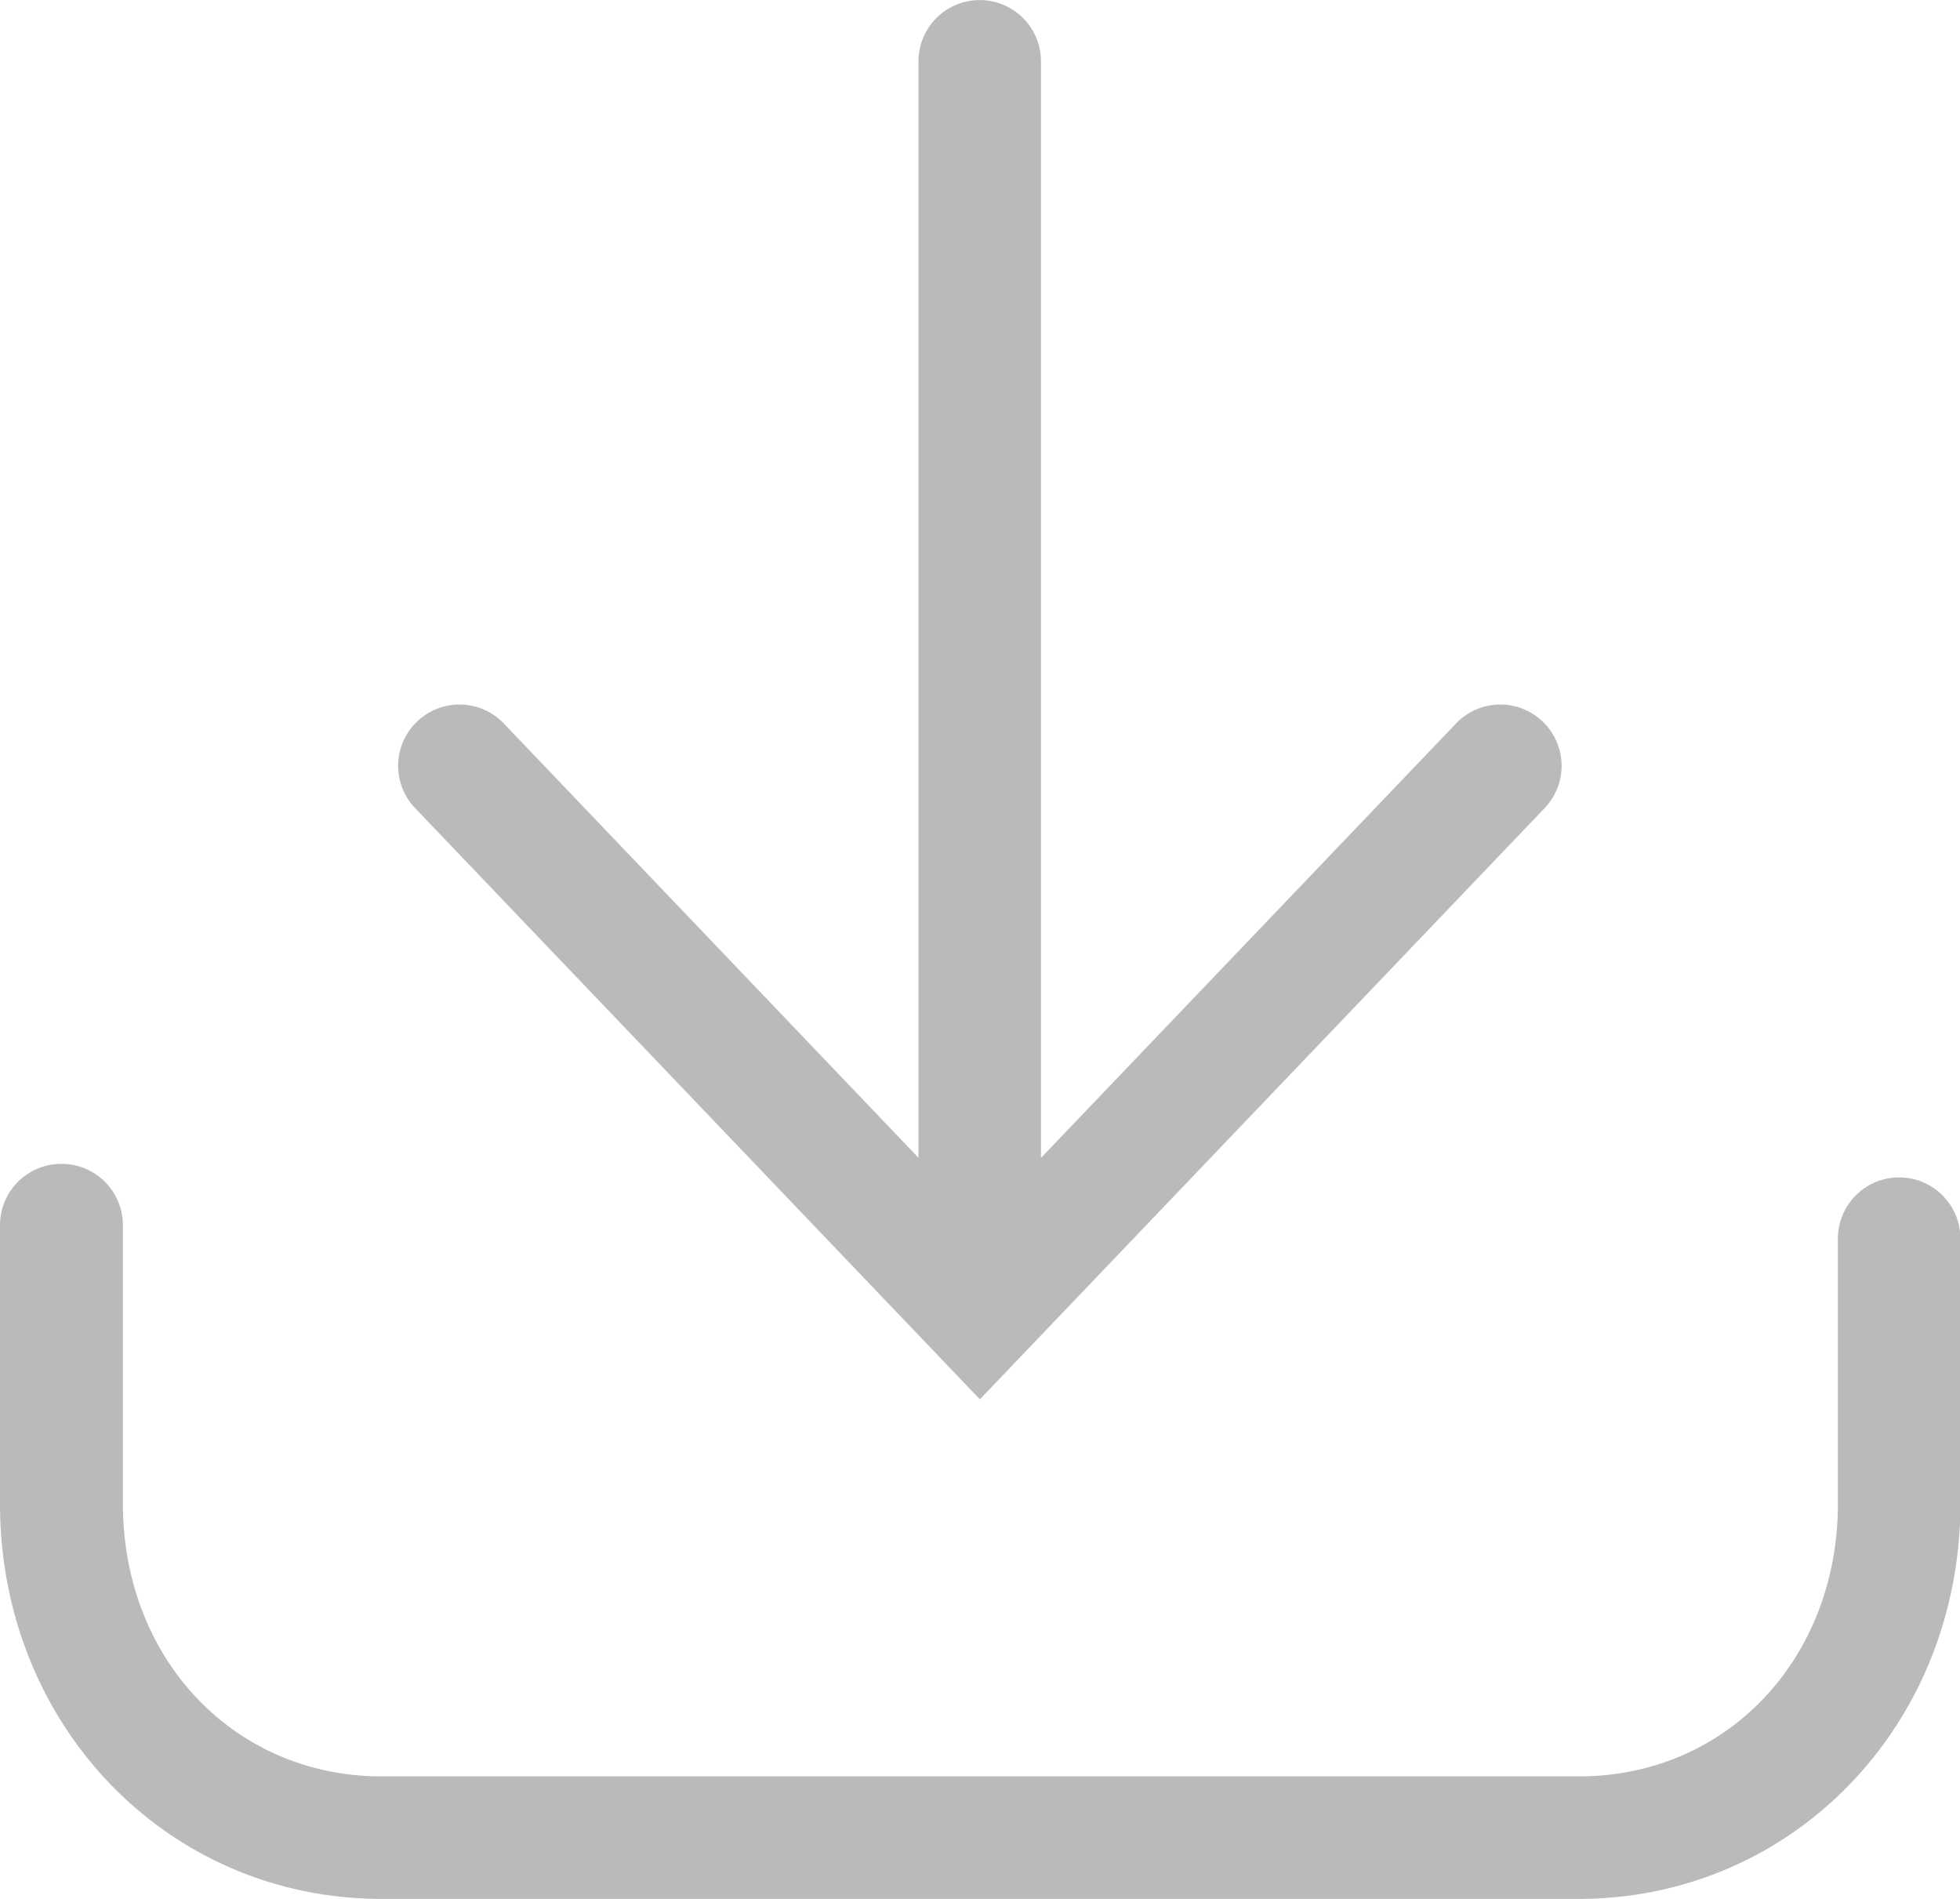
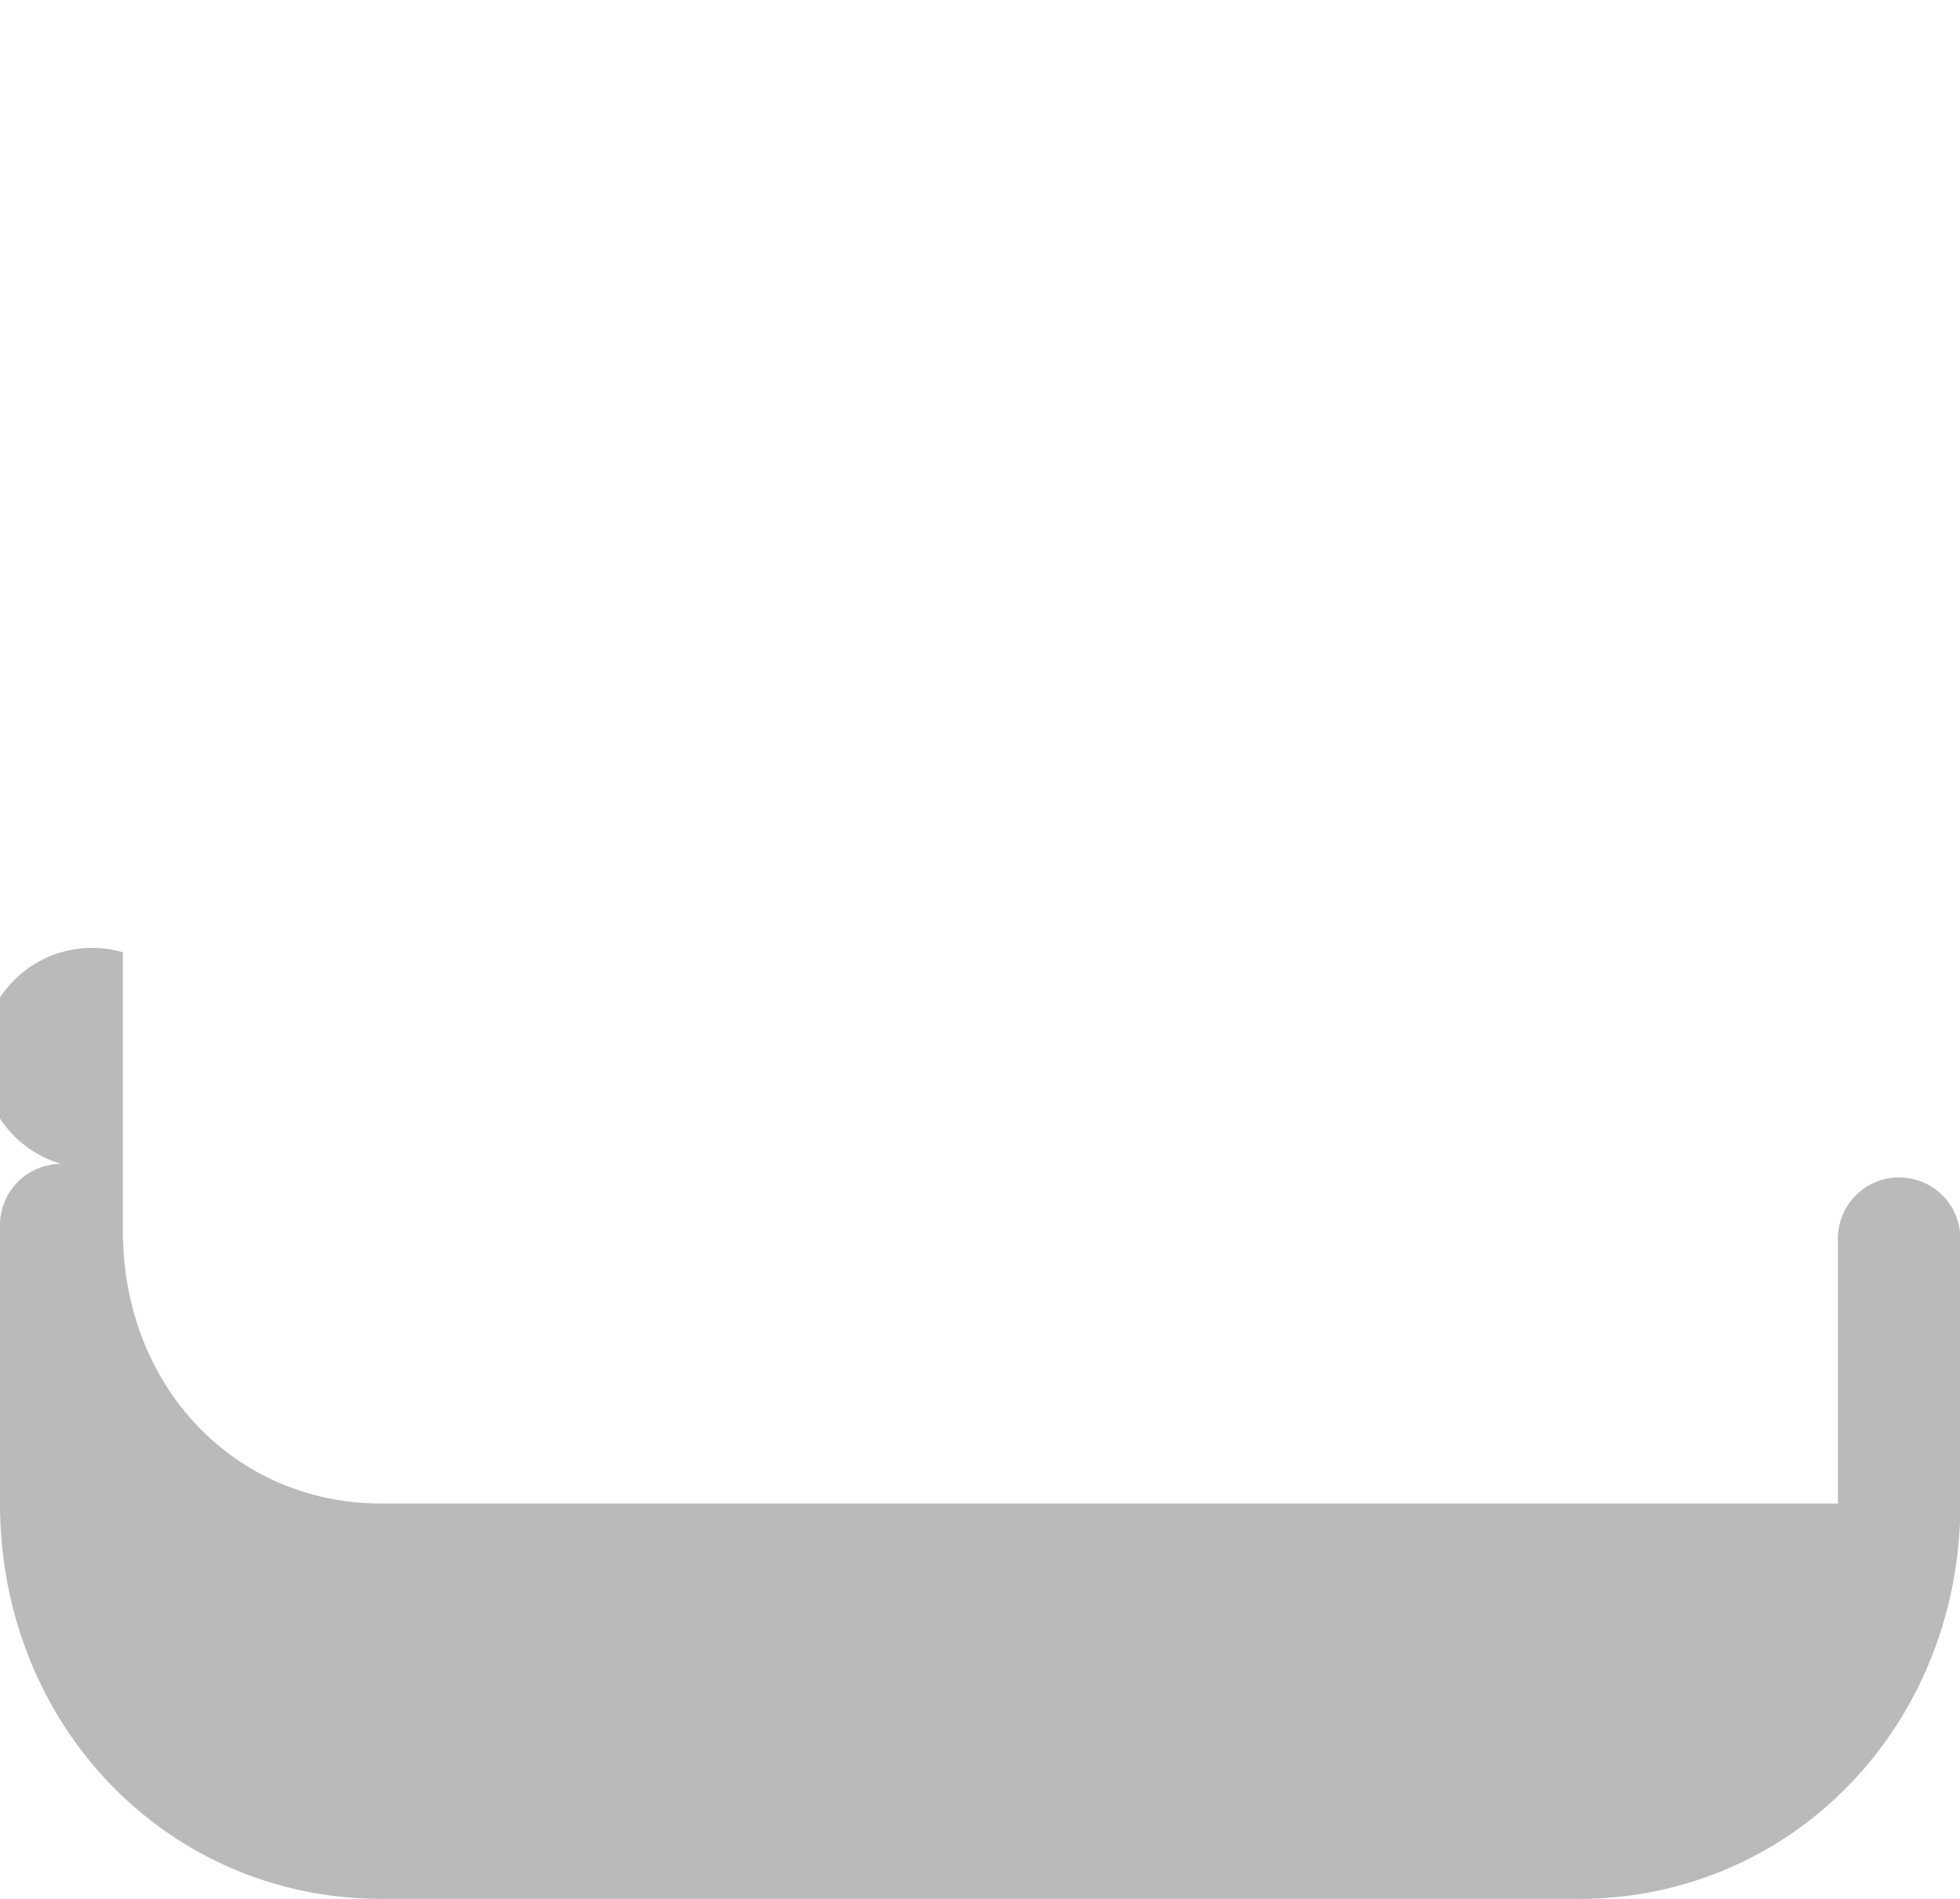
<svg xmlns="http://www.w3.org/2000/svg" xmlns:ns1="http://sodipodi.sourceforge.net/DTD/sodipodi-0.dtd" xmlns:ns2="http://www.inkscape.org/namespaces/inkscape" id="Capa_1" data-name="Capa 1" viewBox="0 0 246.41 238.71" version="1.1" ns1:docname="dowload-ico.svg" ns2:version="1.0.1 (3bc2e813f5, 2020-09-07)">
  <ns1:namedview pagecolor="#ffffff" bordercolor="#666666" borderopacity="1" objecttolerance="10" gridtolerance="10" guidetolerance="10" ns2:pageopacity="0" ns2:pageshadow="2" ns2:window-width="1366" ns2:window-height="688" id="namedview13" showgrid="false" ns2:zoom="2.1825646" ns2:cx="123.205" ns2:cy="119.355" ns2:window-x="0" ns2:window-y="27" ns2:window-maximized="1" ns2:current-layer="Capa_1" />
  <defs id="defs4">
    <style id="style2">.cls-1{fill:#4a4a49;}</style>
  </defs>
  <title id="title6">dowload-ico</title>
-   <path class="cls-1" d="M66.43,95a7.69,7.69,0,0,0-.24,10.88l71,74.32,71-74.32a7.7,7.7,0,0,0-11.14-10.64l-52.18,54.61V12a7.7,7.7,0,1,0-15.4,0V149.83L77.32,95.22A7.71,7.71,0,0,0,66.43,95Z" transform="translate(-14 -4.29)" id="path8" style="fill:#bababa;fill-opacity:1" />
-   <path class="cls-1" d="M21.7,150.6a7.7,7.7,0,0,0-7.7,7.7v35C14,221.17,35.06,243,62,243H212.46c26.89,0,48-21.83,48-49.7V160a7.7,7.7,0,0,0-15.4,0V193.3c0,19.55-14,34.3-32.55,34.3H62c-18.55,0-32.55-14.75-32.55-34.3v-35A7.7,7.7,0,0,0,21.7,150.6Z" transform="translate(-14 -4.29)" id="path10" style="fill:#bababa;fill-opacity:1" />
+   <path class="cls-1" d="M21.7,150.6a7.7,7.7,0,0,0-7.7,7.7v35C14,221.17,35.06,243,62,243H212.46c26.89,0,48-21.83,48-49.7V160a7.7,7.7,0,0,0-15.4,0V193.3H62c-18.55,0-32.55-14.75-32.55-34.3v-35A7.7,7.7,0,0,0,21.7,150.6Z" transform="translate(-14 -4.29)" id="path10" style="fill:#bababa;fill-opacity:1" />
</svg>